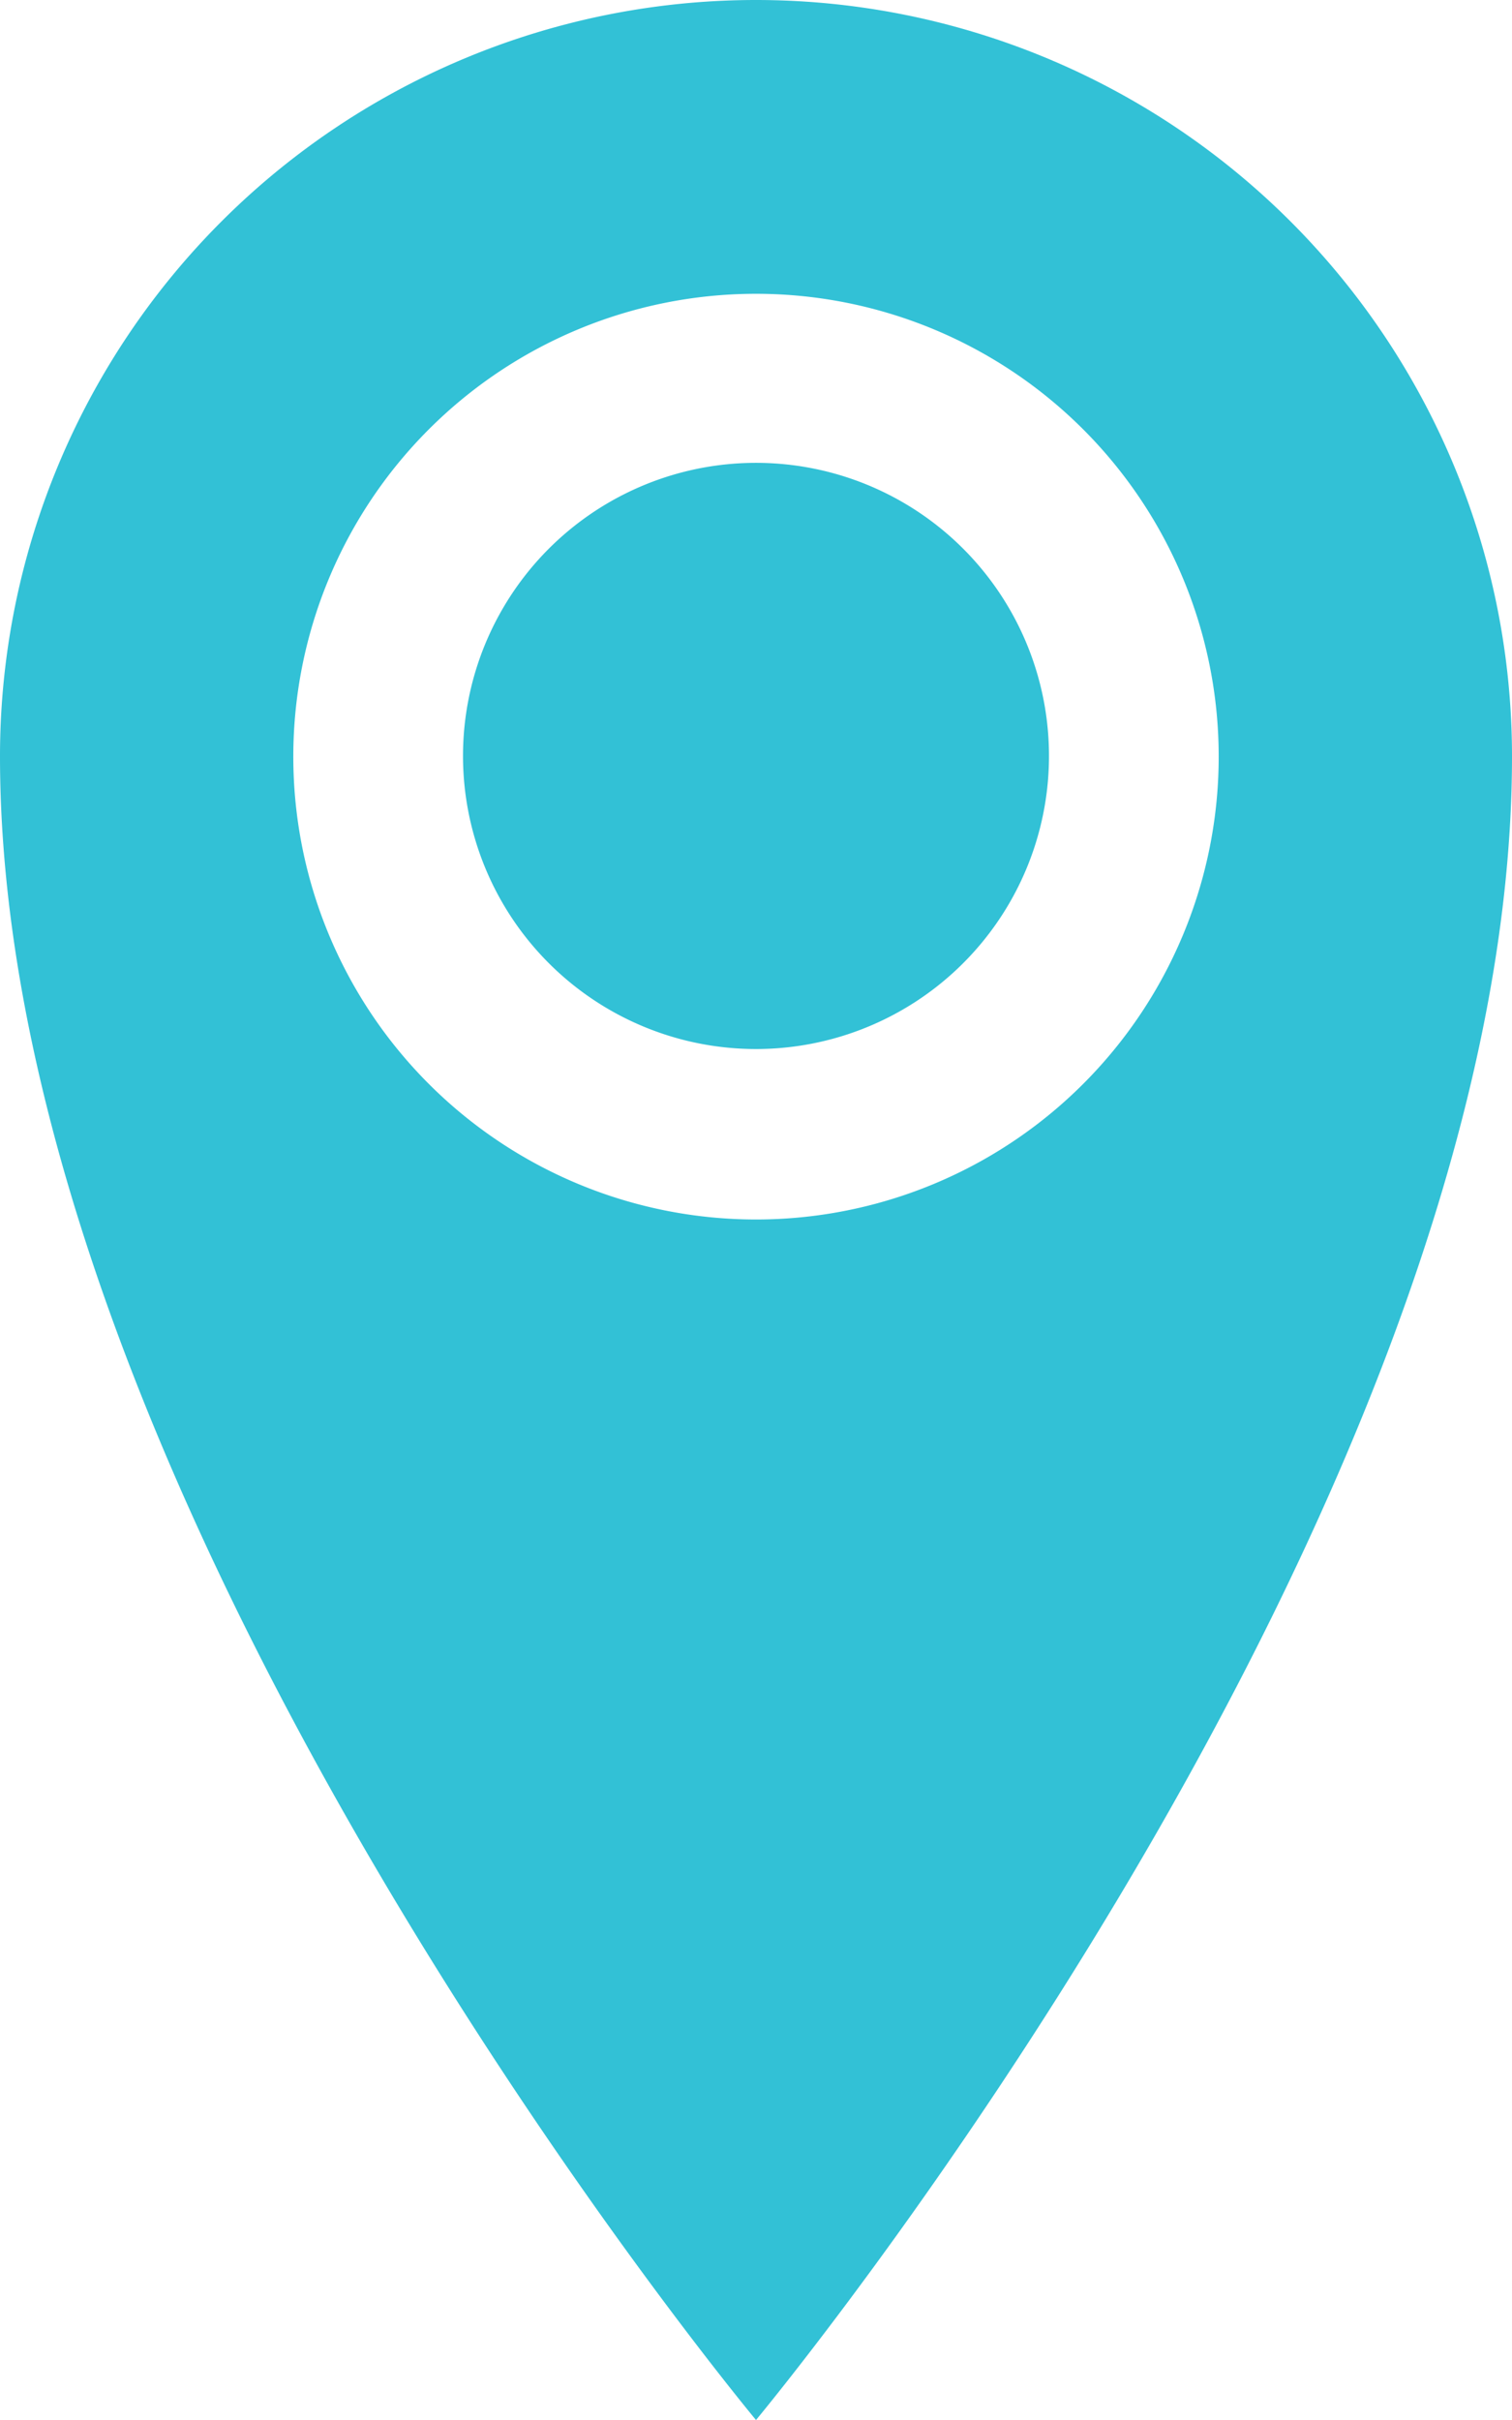
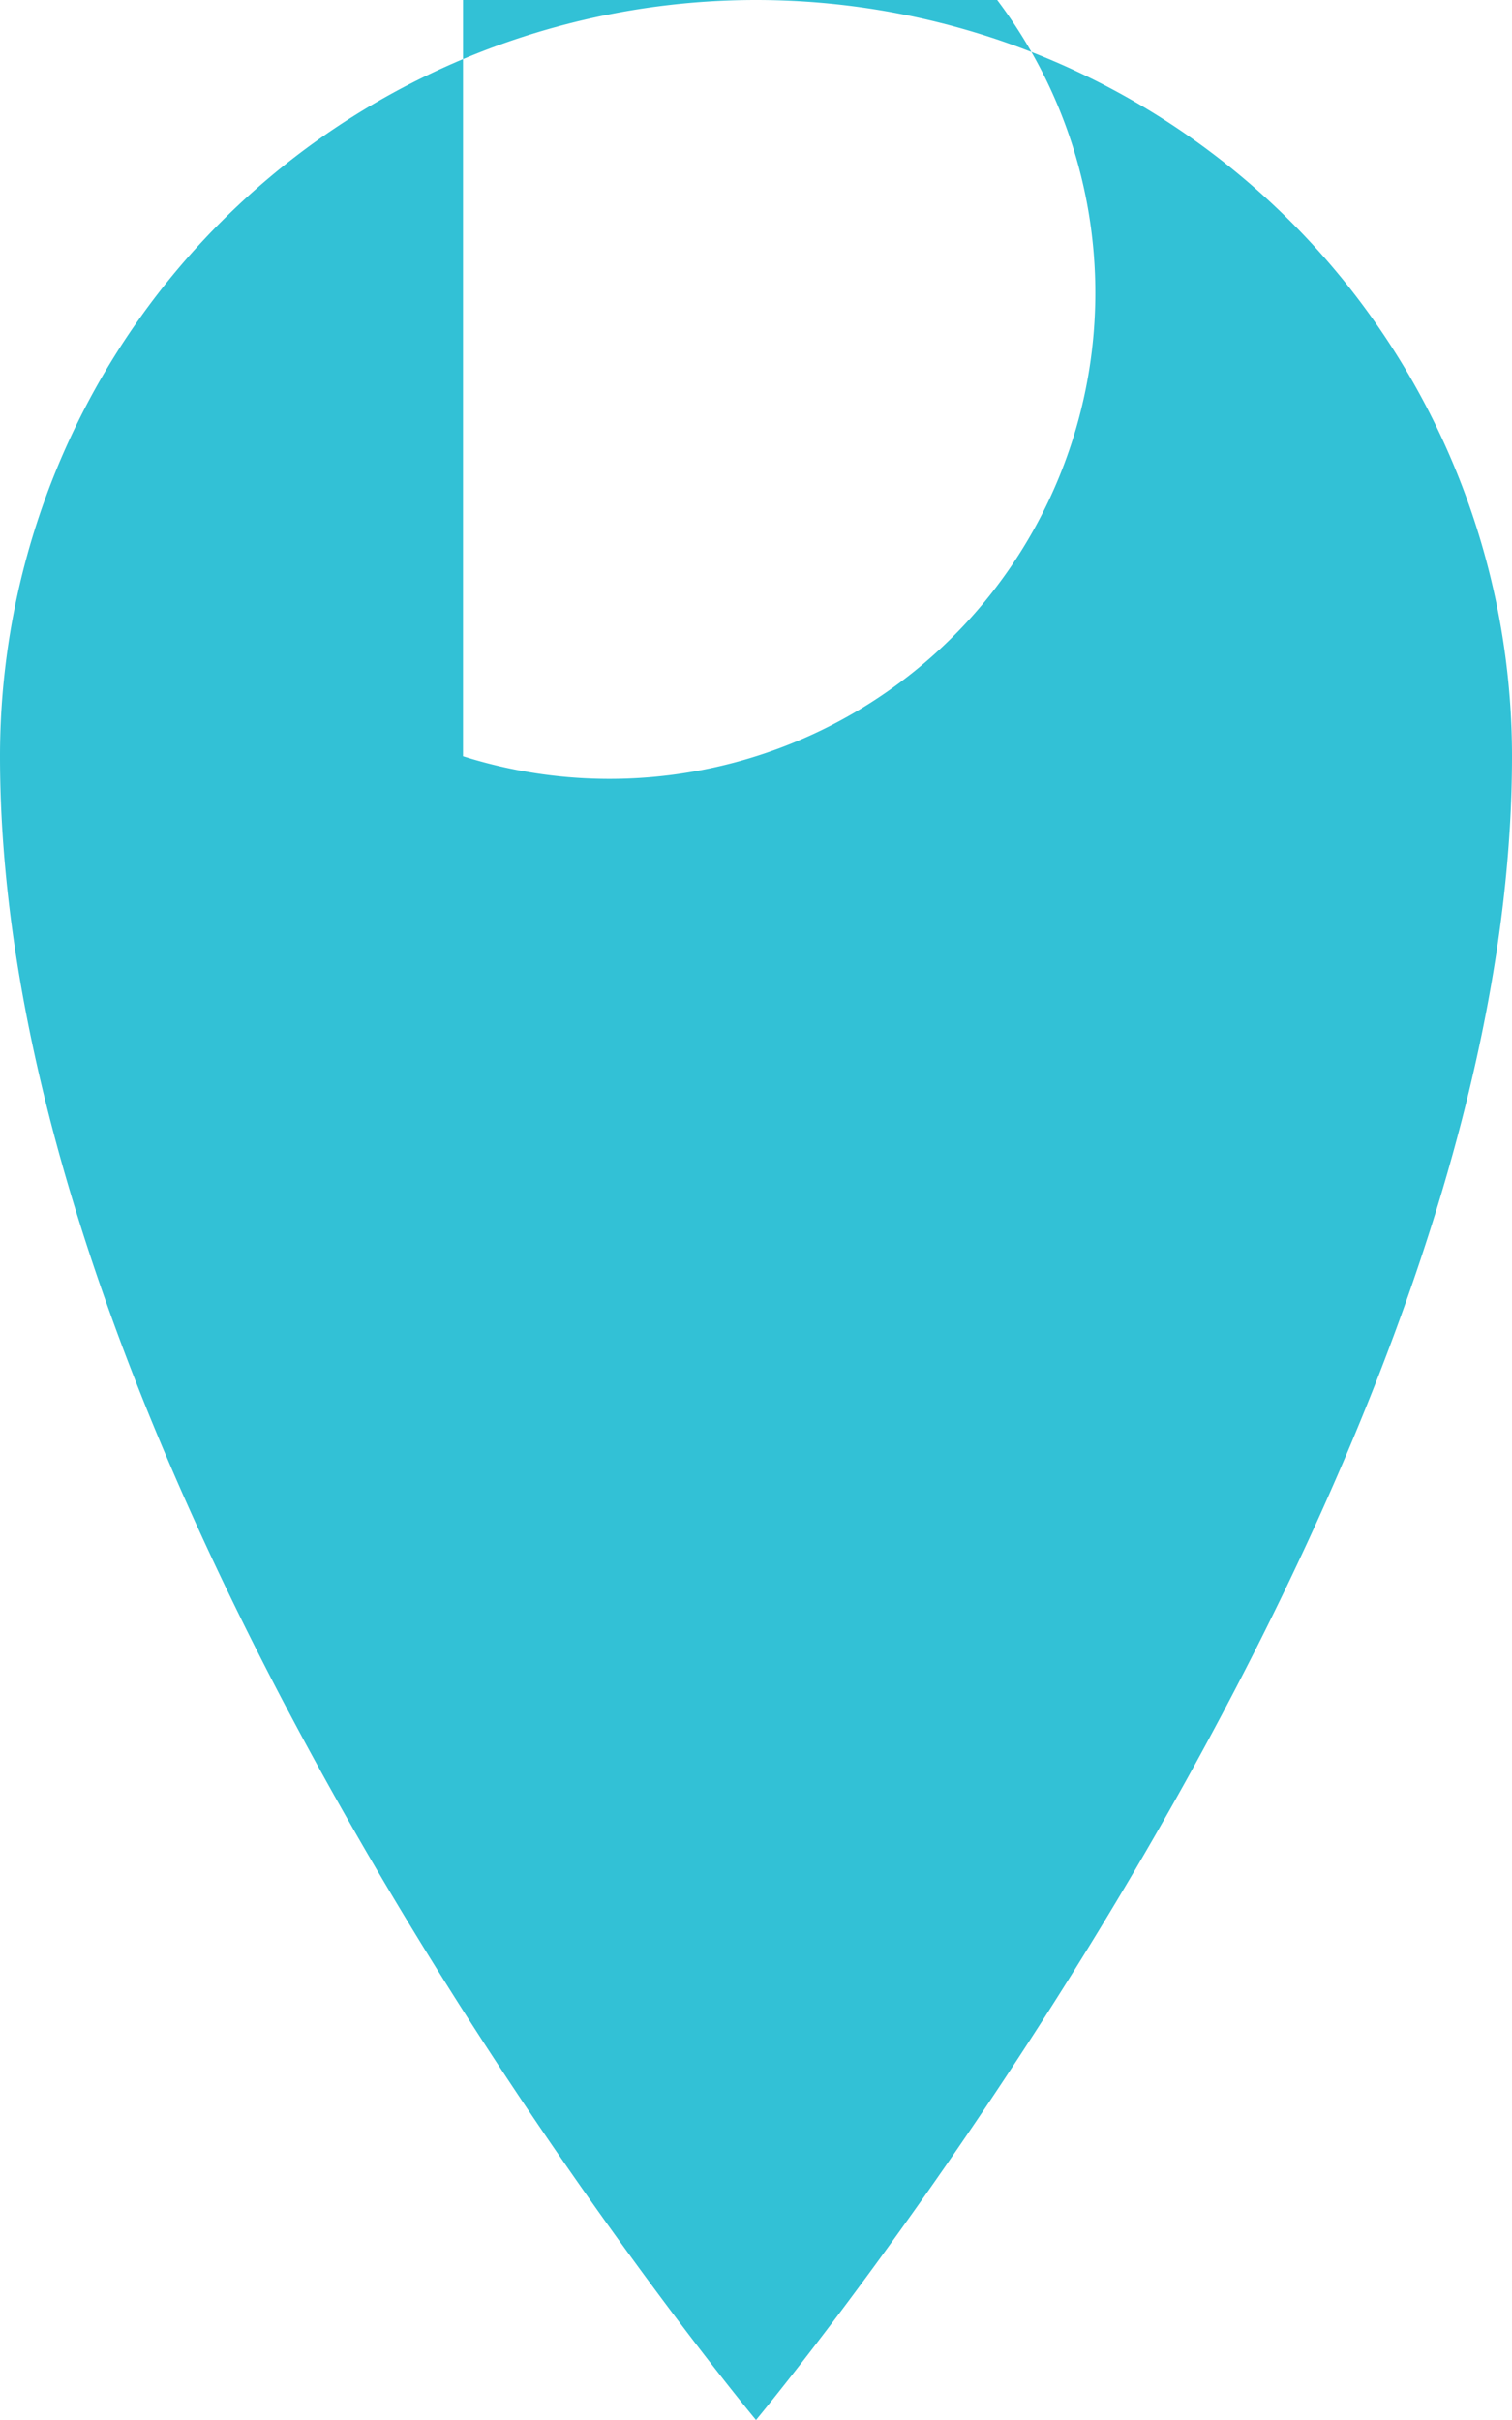
<svg xmlns="http://www.w3.org/2000/svg" width="19.28" height="30.849" viewBox="0 0 19.28 30.849">
-   <path fill="#32c1d6" d="M9.64 0A9.64 9.64 0 0 0 0 9.64c0 9.64 9.64 21.208 9.64 21.208S19.28 19.28 19.28 9.64A9.64 9.64 0 0 0 9.64 0Zm0 15.545a5.9 5.9 0 1 1 5.9-5.9 5.9 5.9 0 0 1-5.9 5.9Zm-3.736-5.9a3.736 3.736 0 1 1 3.736 3.727A3.736 3.736 0 0 1 5.904 9.64Z" data-name="Icon metro-location" />
+   <path fill="#32c1d6" d="M9.64 0A9.64 9.64 0 0 0 0 9.64c0 9.64 9.64 21.208 9.64 21.208S19.28 19.28 19.28 9.64A9.64 9.64 0 0 0 9.64 0Za5.9 5.9 0 1 1 5.9-5.9 5.9 5.9 0 0 1-5.9 5.9Zm-3.736-5.9a3.736 3.736 0 1 1 3.736 3.727A3.736 3.736 0 0 1 5.904 9.64Z" data-name="Icon metro-location" />
</svg>